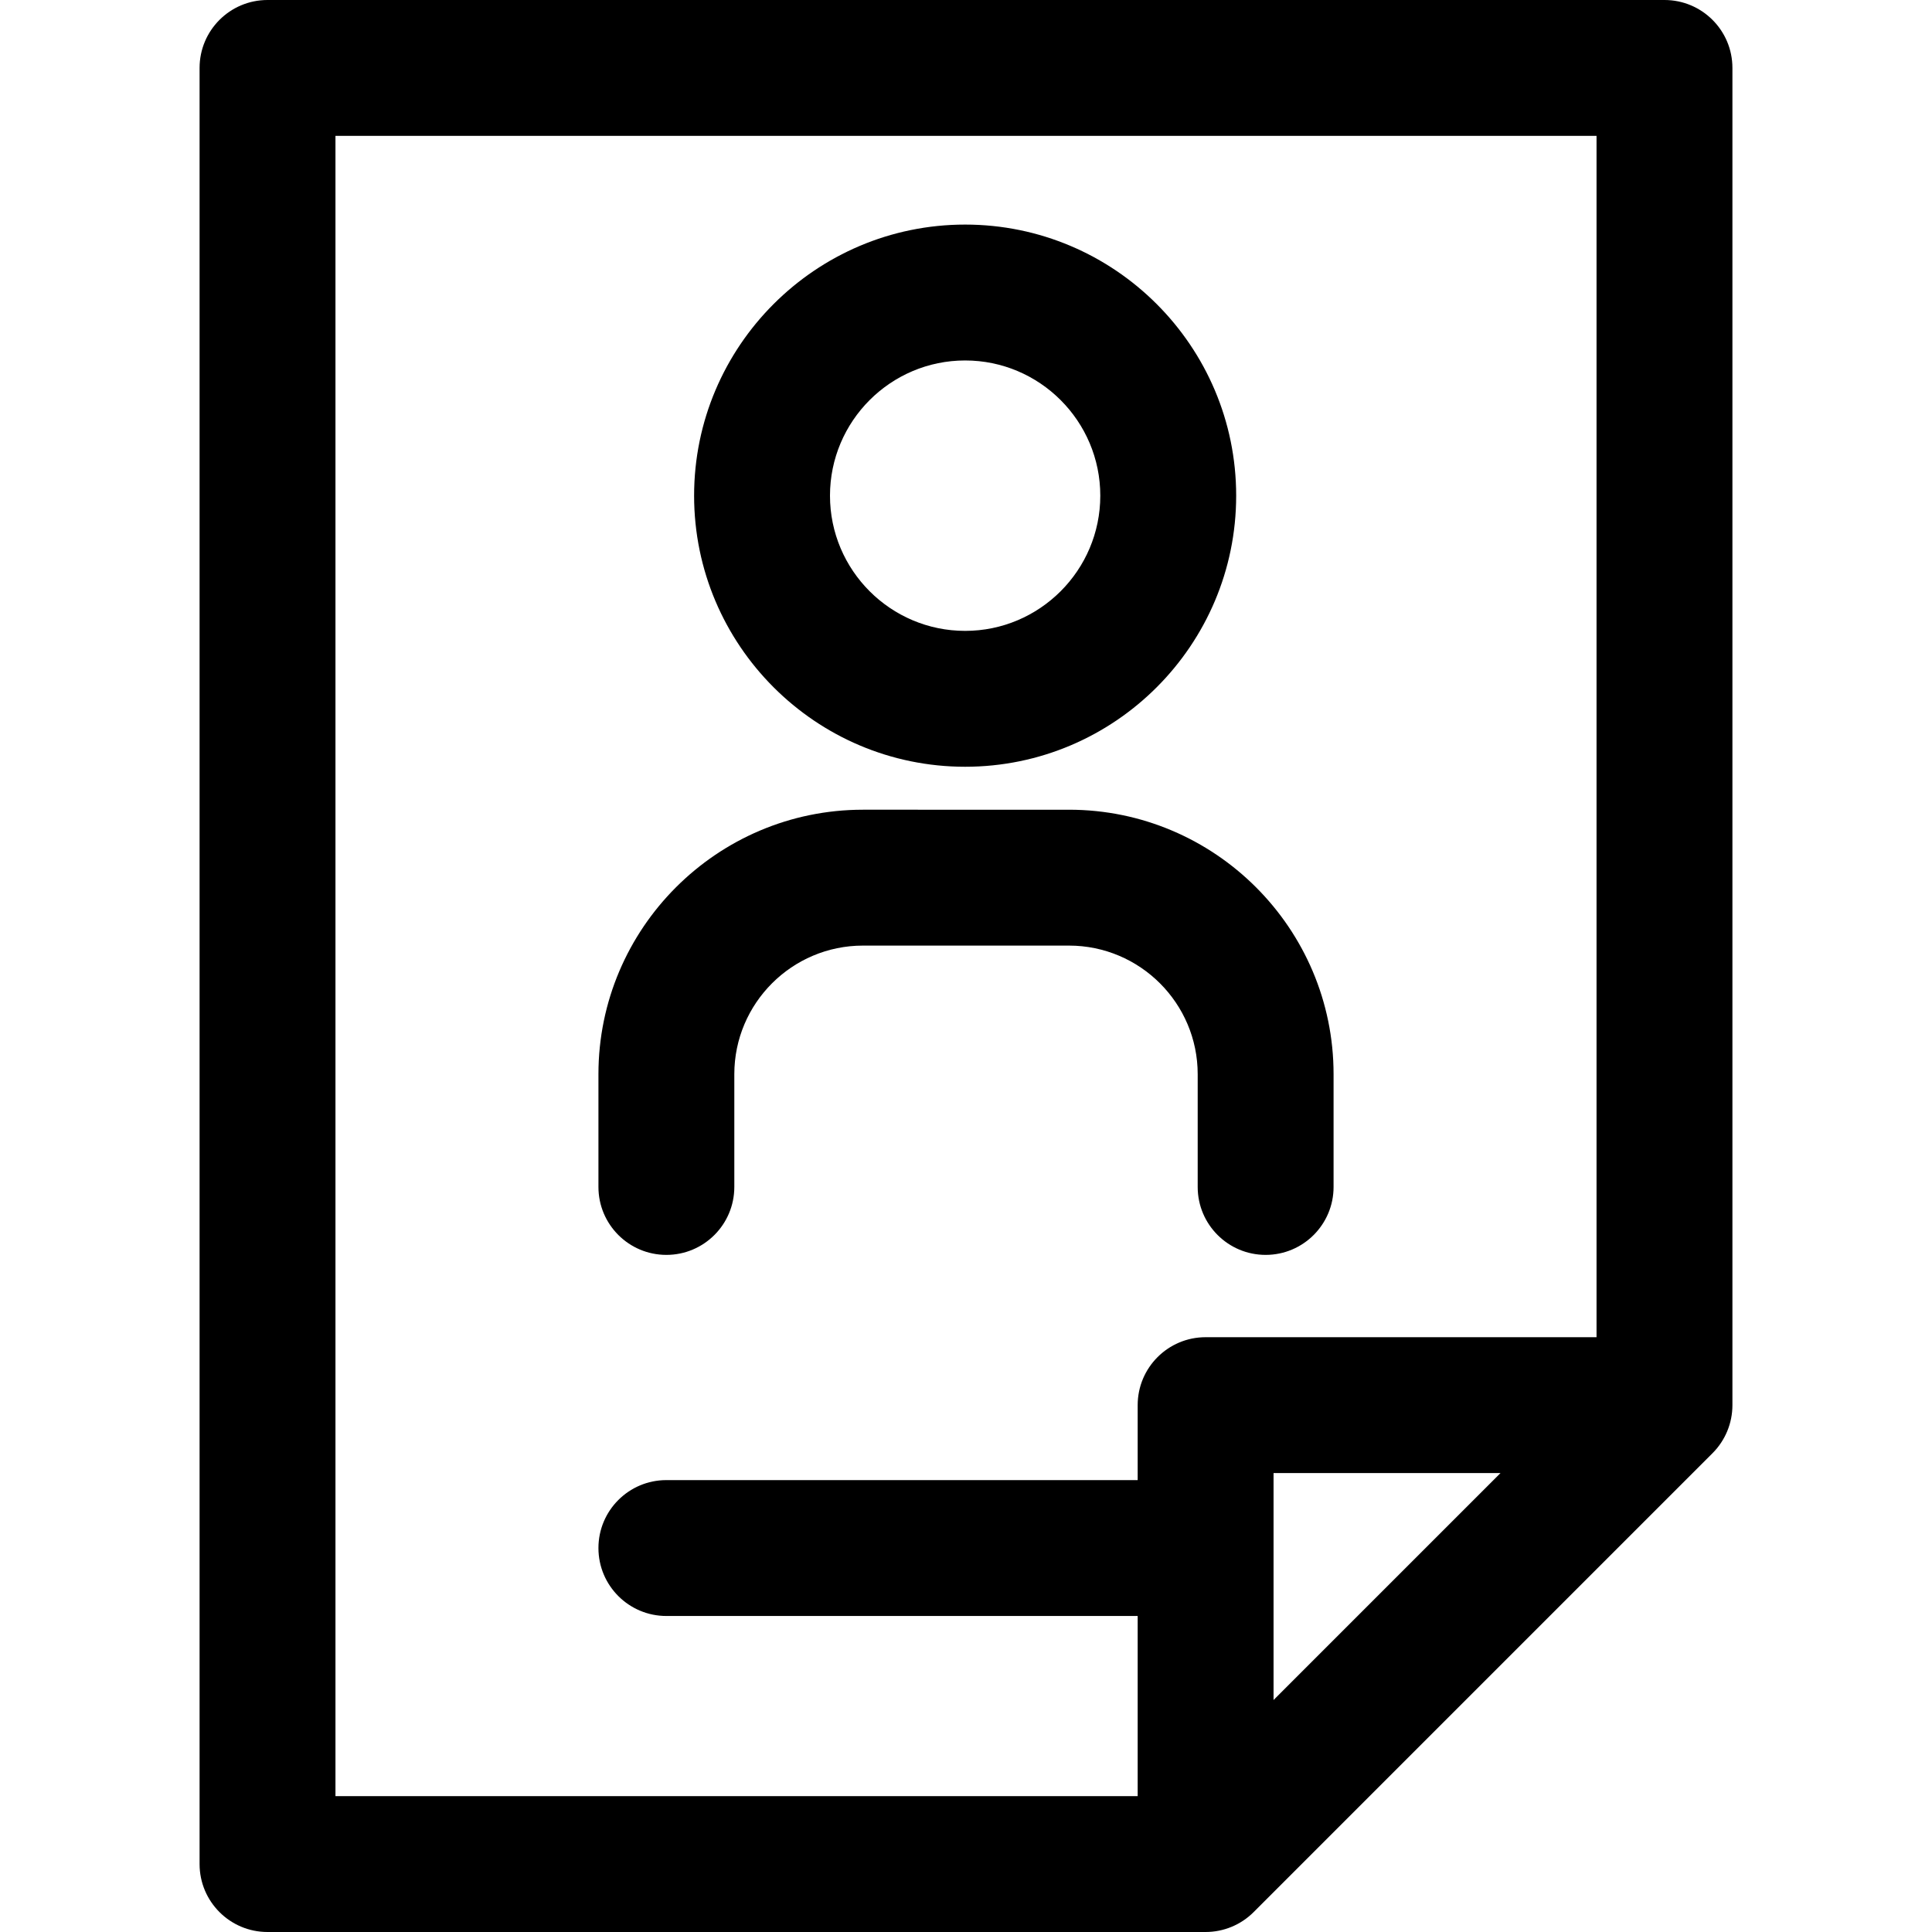
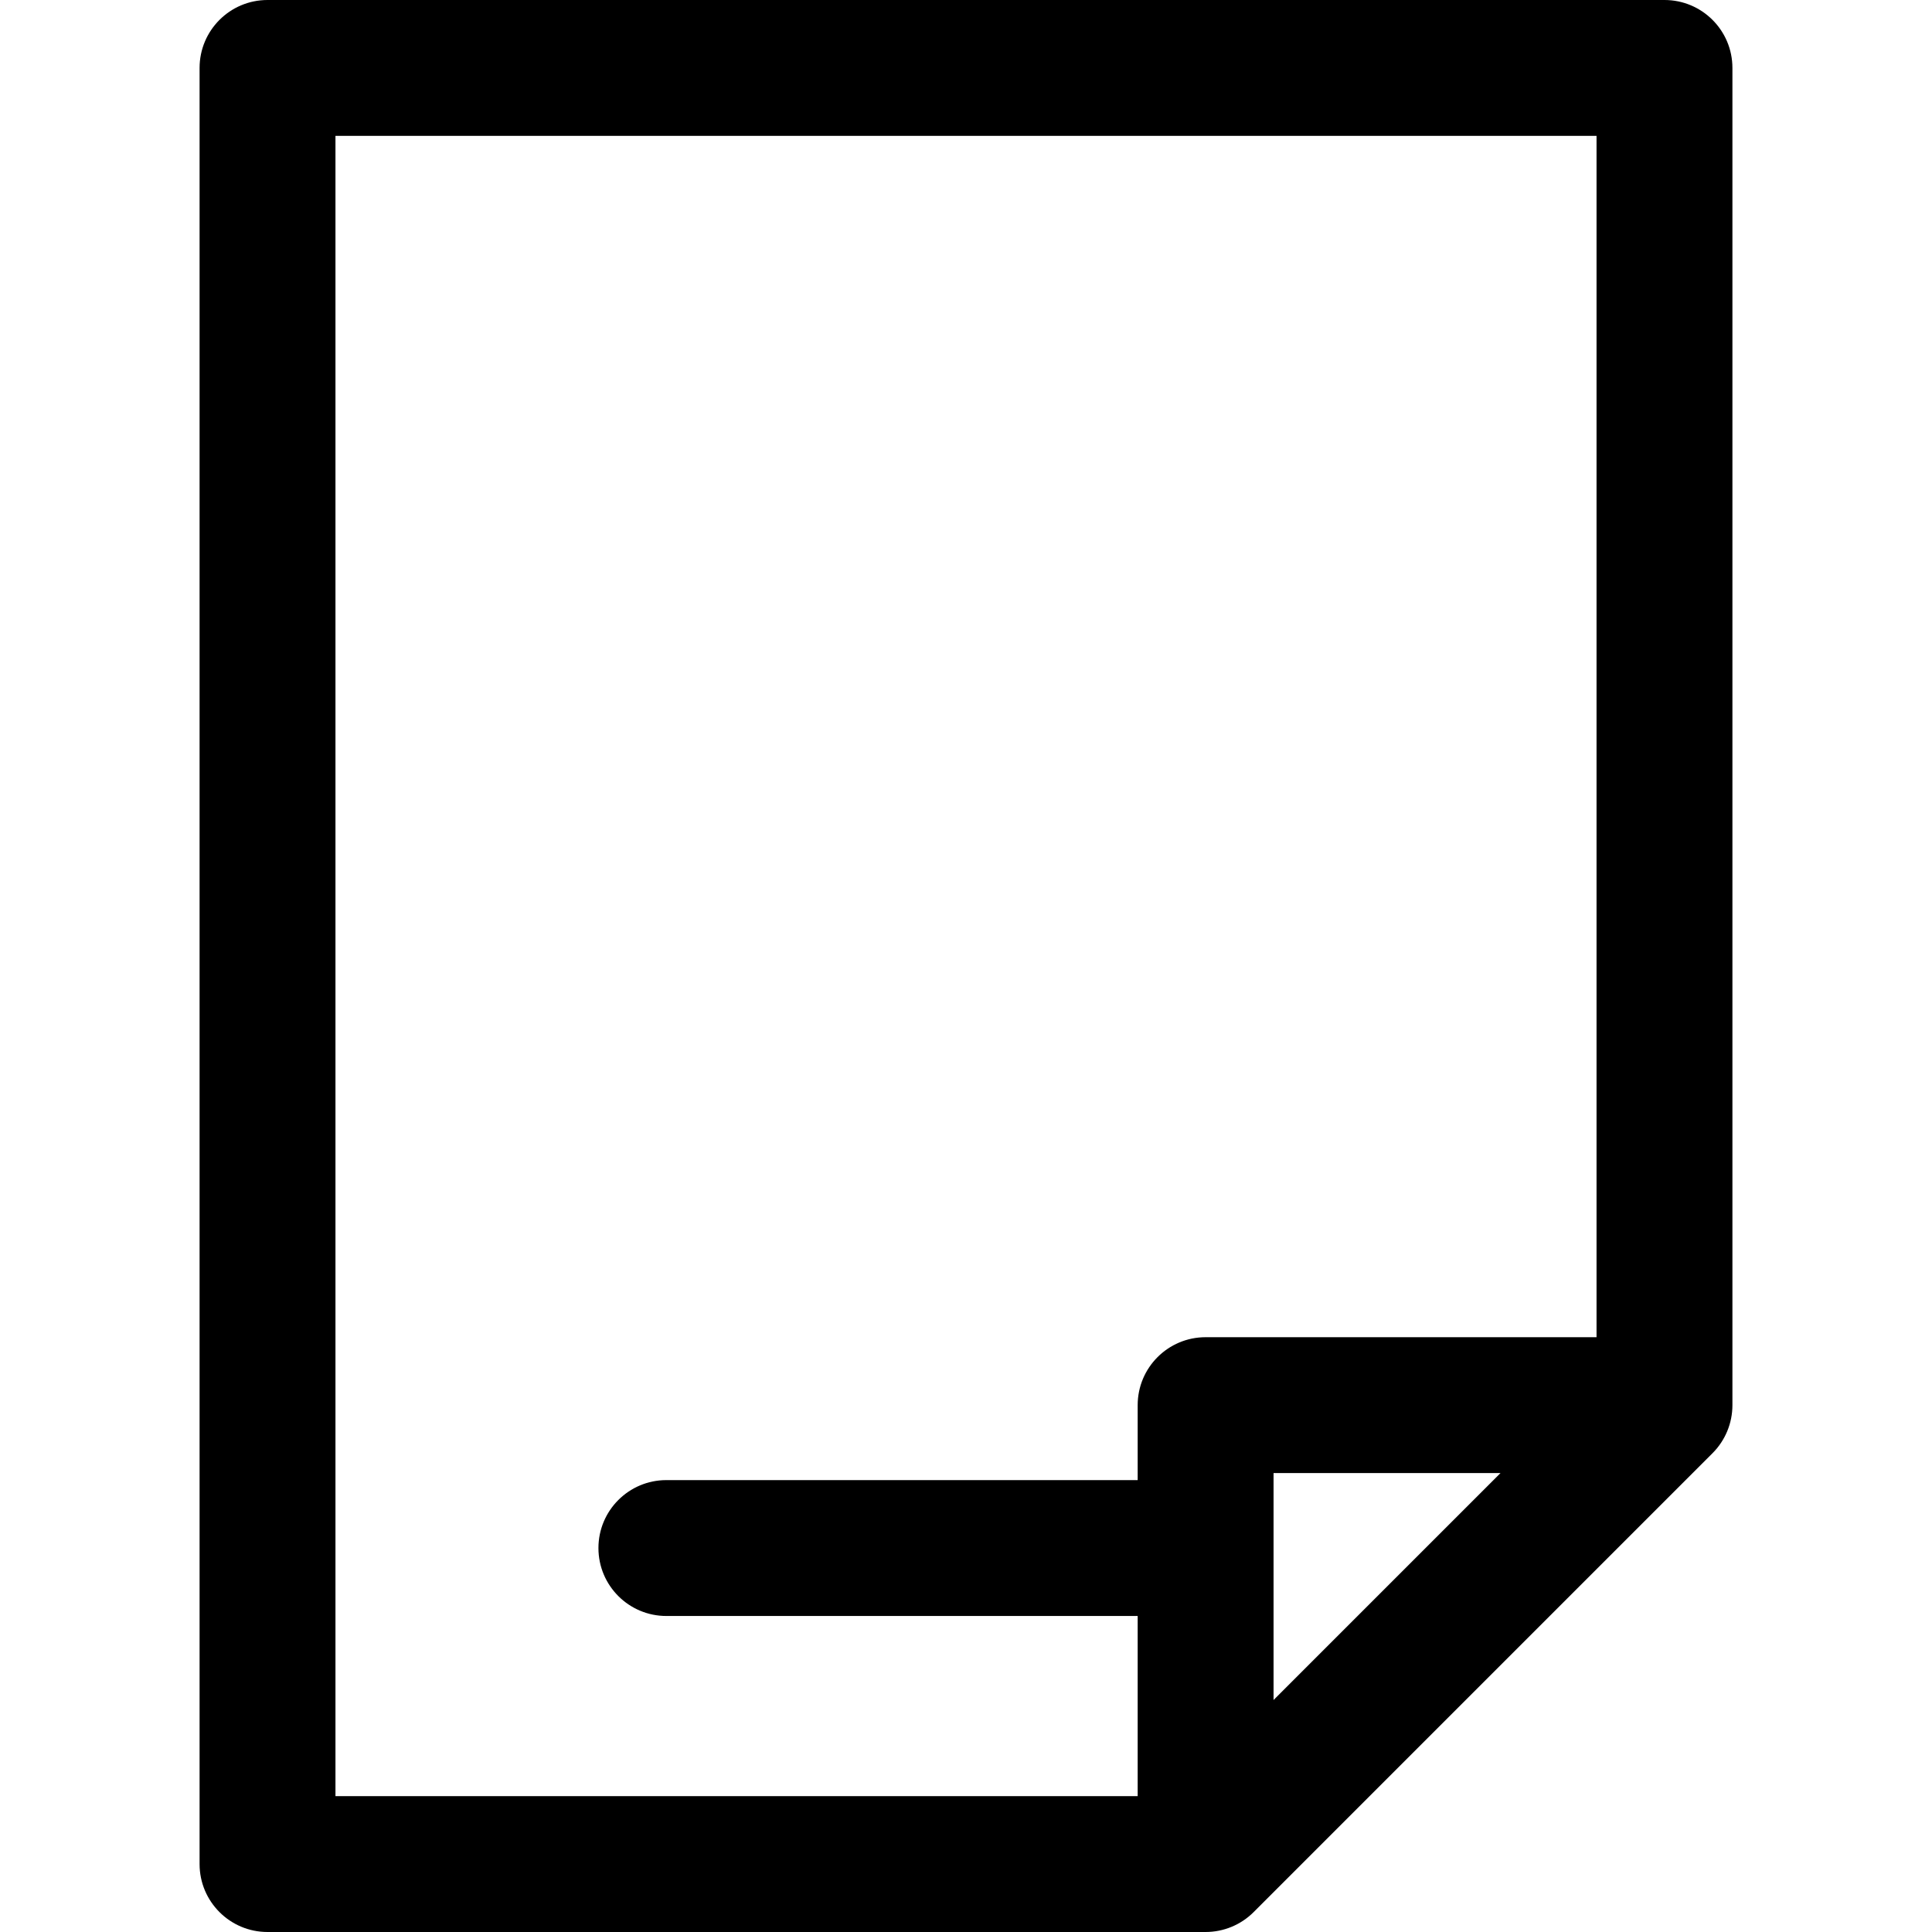
<svg xmlns="http://www.w3.org/2000/svg" fill="#000000" height="800px" width="800px" version="1.1" id="Capa_1" viewBox="0 0 213.275 213.275" xml:space="preserve">
  <g>
    <path d="M183.743,0H29.532c-4.142,0-7.5,3.358-7.5,7.5v198.275c0,4.142,3.358,7.5,7.5,7.5h103.555c1.989,0,3.896-0.79,5.304-2.197   l50.656-50.658c1.406-1.407,2.196-3.314,2.196-5.303V7.5C191.243,3.358,187.886,0,183.743,0z M37.032,15h139.211v132.615h-43.154   c-4.143,0-7.5,3.358-7.5,7.5v8.275H73.562c-4.143,0-7.5,3.358-7.5,7.5c0,4.142,3.357,7.5,7.5,7.5h52.027v19.885H37.032V15z    M140.589,162.615h25.051l-25.051,25.051V162.615z" />
-     <path d="M106.544,84.643c16.497,0,29.918-13.424,29.918-29.925c0-16.501-13.421-29.926-29.918-29.926   c-16.498,0-29.921,13.425-29.921,29.926C76.623,71.219,90.046,84.643,106.544,84.643z M106.544,39.792   c8.226,0,14.918,6.696,14.918,14.926c0,8.229-6.692,14.925-14.918,14.925c-8.228,0-14.921-6.695-14.921-14.925   C91.623,46.488,98.316,39.792,106.544,39.792z" />
-     <path d="M73.562,138.528c4.143,0,7.5-3.358,7.5-7.5v-12.447c0-7.828,6.371-14.196,14.201-14.196h22.744   c7.834,0,14.207,6.368,14.207,14.196v12.447c0,4.142,3.357,7.5,7.5,7.5c4.143,0,7.5-3.358,7.5-7.5v-12.447   c0-16.099-13.103-29.196-29.207-29.196H95.263c-16.102,0-29.201,13.097-29.201,29.196v12.447   C66.062,135.17,69.419,138.528,73.562,138.528z" />
  </g>
</svg>